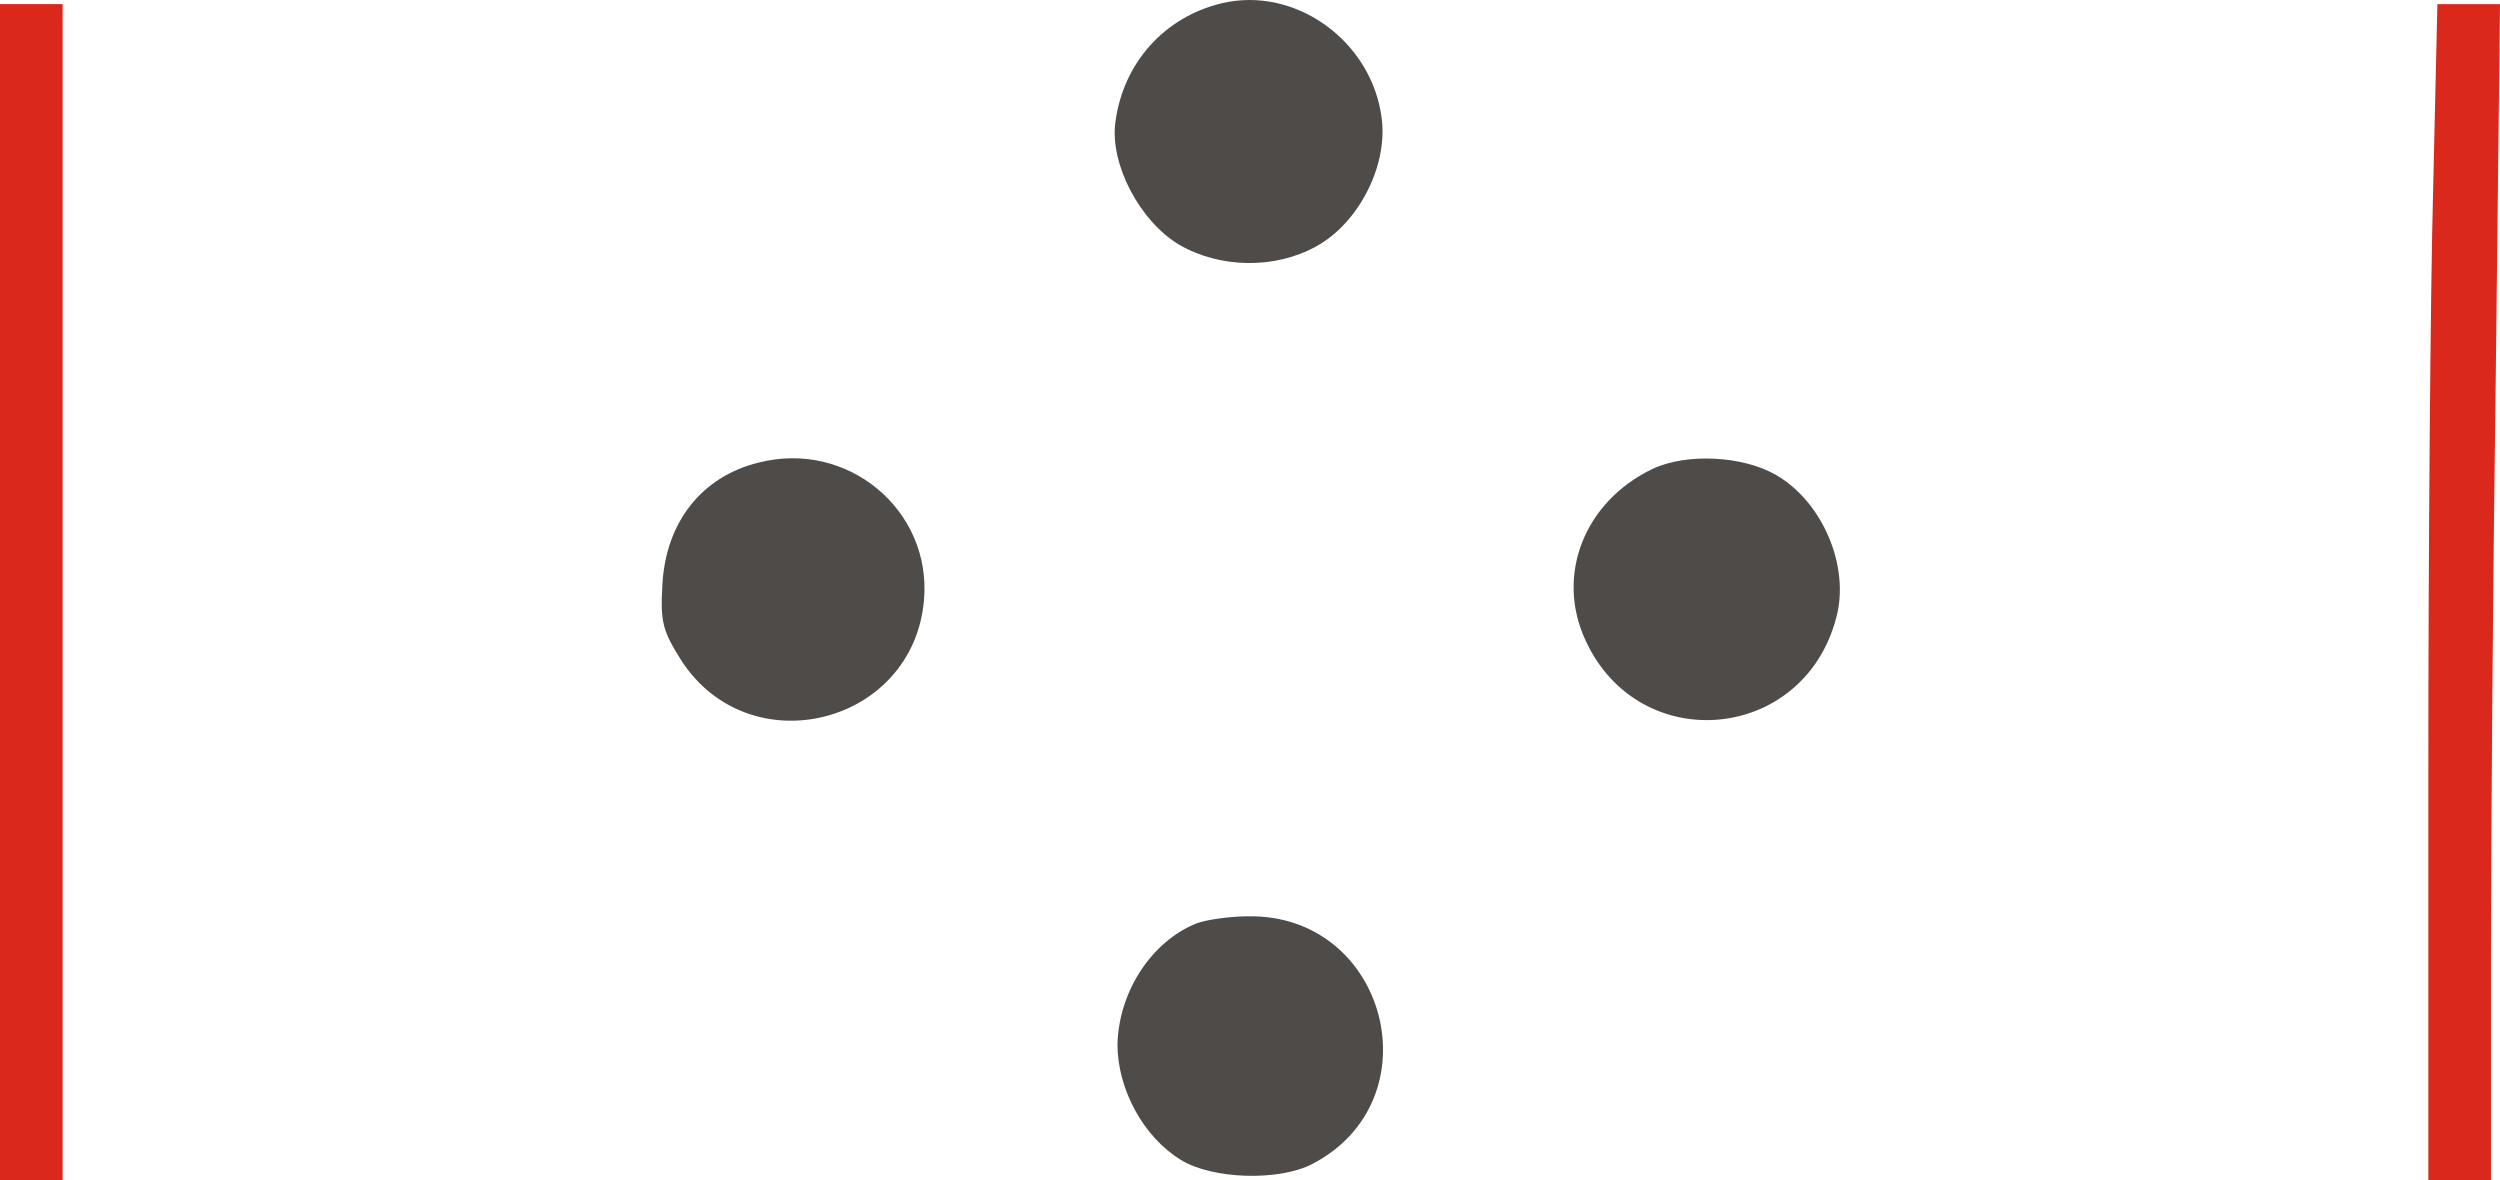
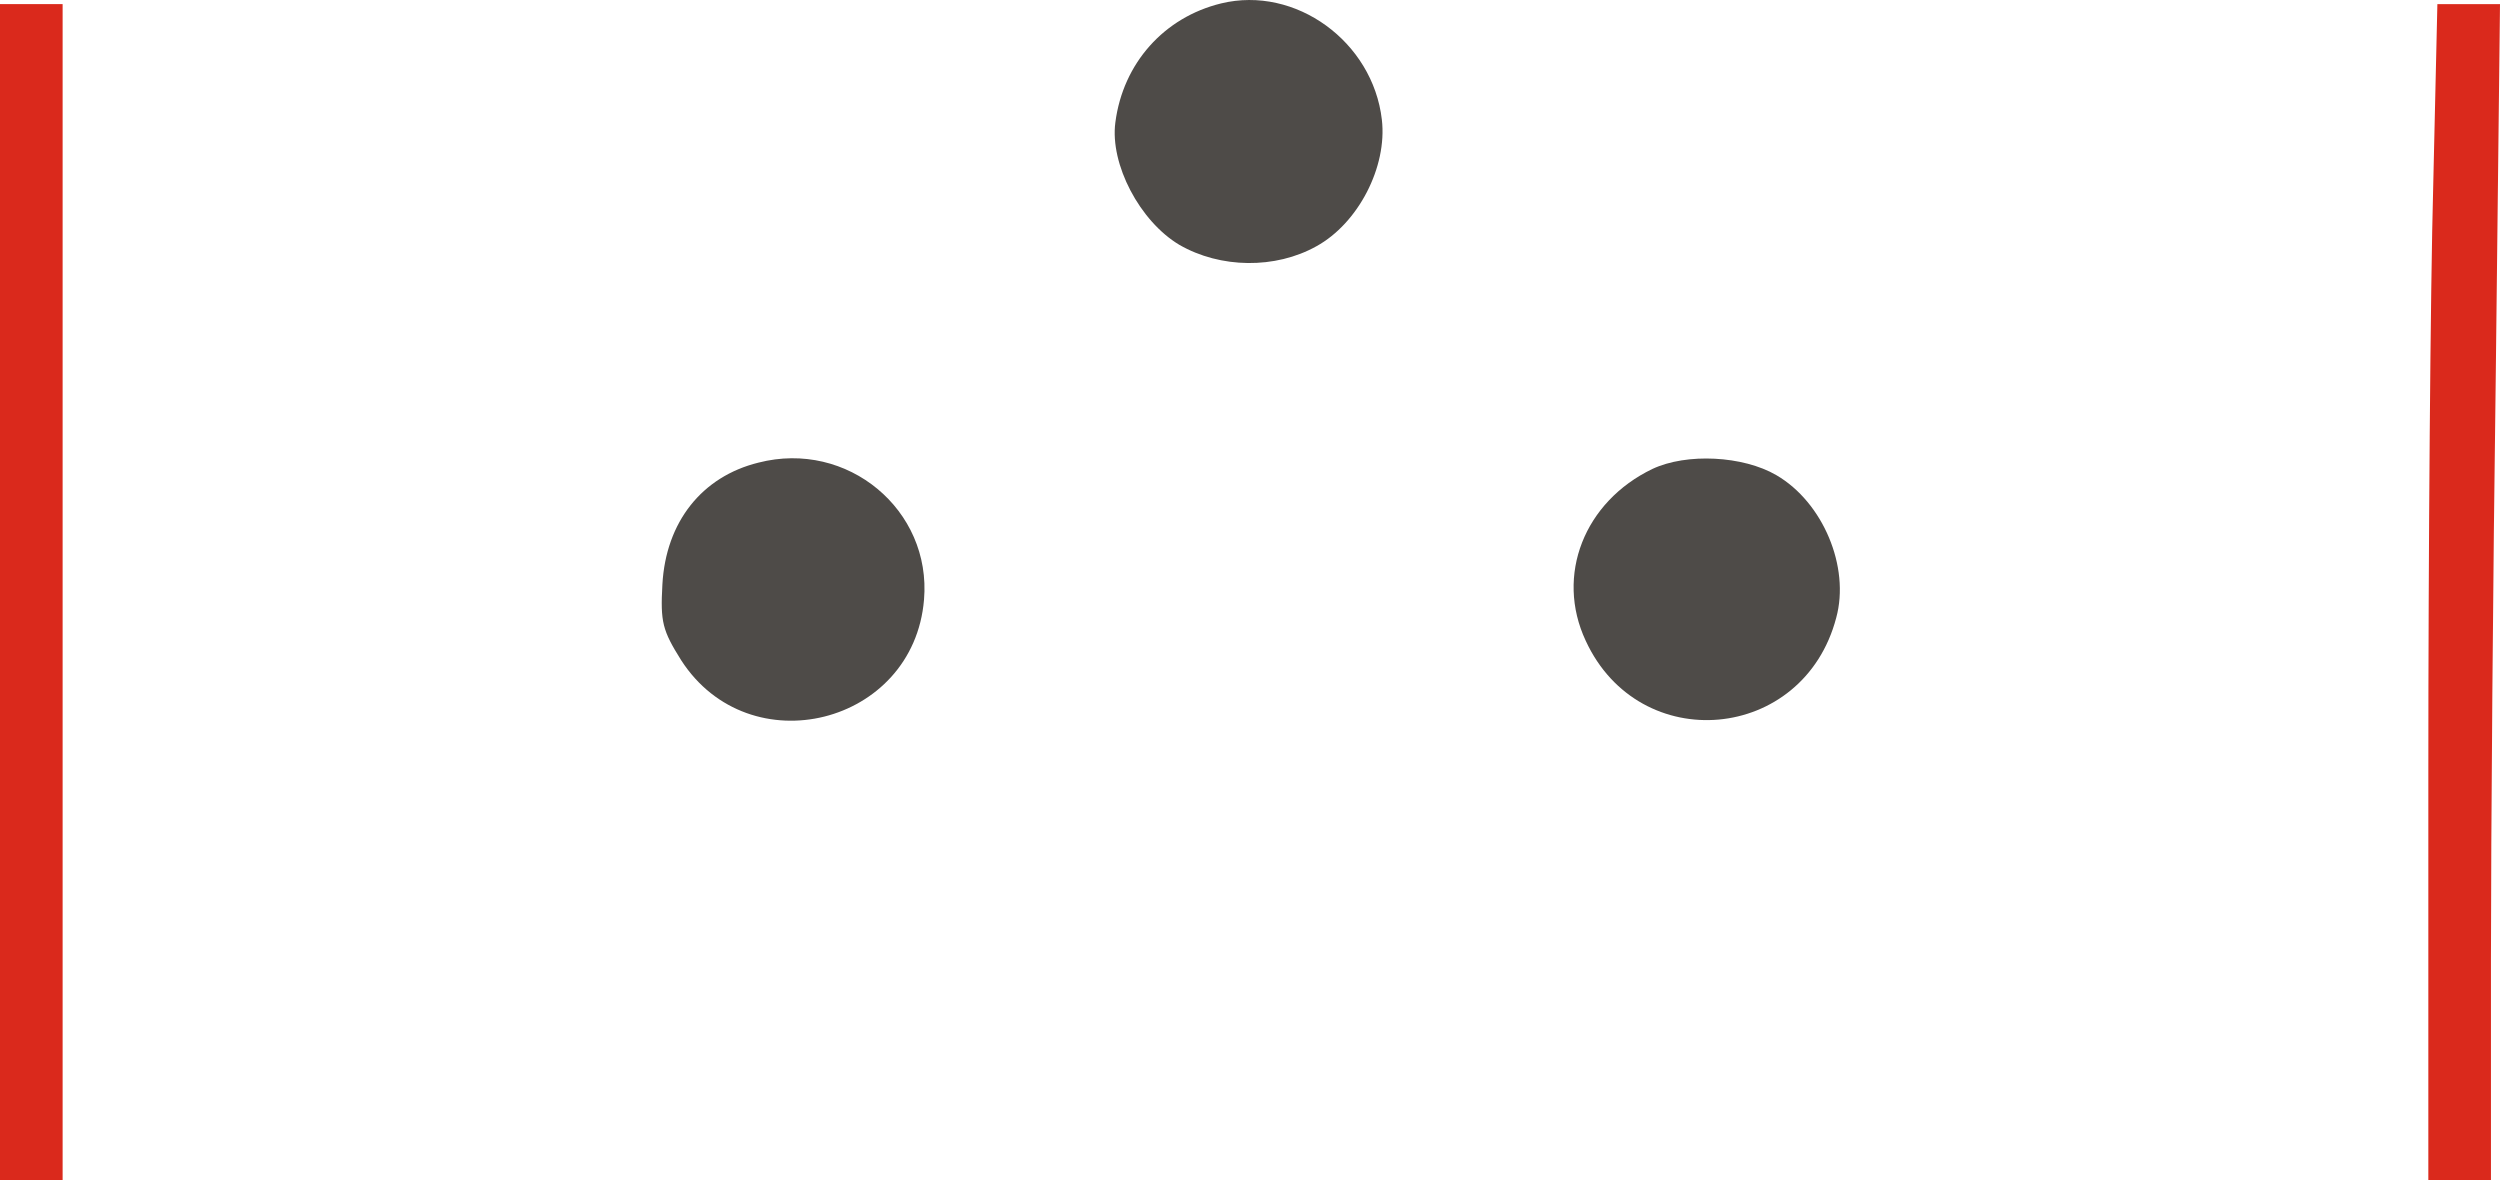
<svg xmlns="http://www.w3.org/2000/svg" version="1.1" width="359.3" height="169.59">
  <svg id="SvgjsSvg1000" data-name="uuid-d8e5eaa8-a7c9-4717-a932-eb9c5da09936" width="359.3" height="169.59" viewBox="0 0 359.3 169.59">
    <defs>
      <style>
      .uuid-4686b7e5-f505-4eac-acfd-9b408b9fc9ba {
        fill: #4e4b48;
      }

      .uuid-4686b7e5-f505-4eac-acfd-9b408b9fc9ba, .uuid-0166faac-90c2-4cce-87a2-f015239f33d1 {
        stroke-width: 0px;
      }

      .uuid-0166faac-90c2-4cce-87a2-f015239f33d1 {
        fill: #da291c;
      }
    </style>
    </defs>
    <path class="uuid-4686b7e5-f505-4eac-acfd-9b408b9fc9ba" d="m175.5.49c-8.2,2-14.1,8.6-15.2,17.1-.8,6,3.5,14.2,9.2,17.6,5.9,3.4,13.8,3.5,19.7.2,6-3.3,10.2-11.4,9.4-18.2-1.3-11.2-12.4-19.3-23.1-16.7h0Z" />
    <path class="uuid-0166faac-90c2-4cce-87a2-f015239f33d1" d="m0,85.09v84.5h9V.59H0v84.5Z" />
    <path class="uuid-0166faac-90c2-4cce-87a2-f015239f33d1" d="m349.7,26.79c-.4,14.5-.7,52.5-.7,84.5v58.3h9v-31.8c0-17.5.3-55.6.7-84.5l.6-52.7h-9l-.6,26.2Z" />
    <path class="uuid-4686b7e5-f505-4eac-acfd-9b408b9fc9ba" d="m109,66.49c-8.1,2-13.3,8.5-13.8,17.5-.3,5.4,0,6.6,2.7,10.9,9.8,15.2,33.4,9.3,34.9-8.7,1.1-12.9-11-23-23.8-19.7h0Z" />
    <path class="uuid-4686b7e5-f505-4eac-acfd-9b408b9fc9ba" d="m237.5,67.39c-9.8,4.7-14,15.3-9.6,24.7,7.7,16.7,31.3,14.6,36-3.3,2-7.3-1.9-16.6-8.6-20.5-4.8-2.8-12.9-3.2-17.8-.9h0Z" />
-     <path class="uuid-4686b7e5-f505-4eac-acfd-9b408b9fc9ba" d="m172,132.69c-6.5,2.6-11.2,9.8-11.4,17.4,0,6.4,3.7,13.3,9.1,16.6,4.5,2.8,14.1,3.1,18.9.6,17.7-9.2,10.8-35.9-9.2-35.6-2.7,0-6,.5-7.4,1h0Z" />
  </svg>
  <style>@media (prefers-color-scheme: light) { :root { filter: none; } }
@media (prefers-color-scheme: dark) { :root { filter: invert(100%); } }
</style>
</svg>